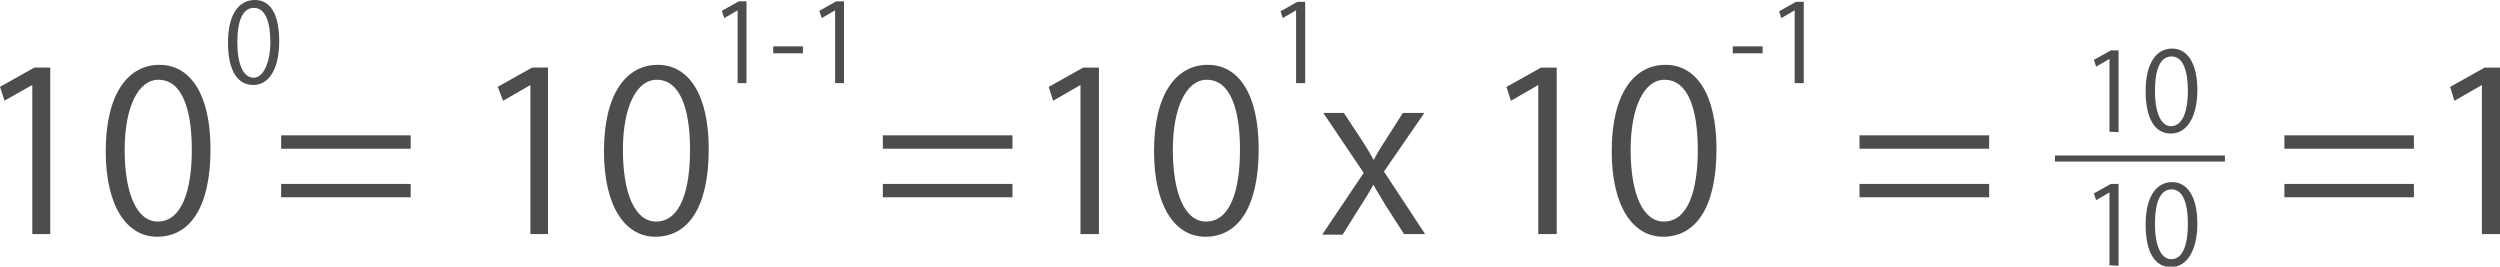
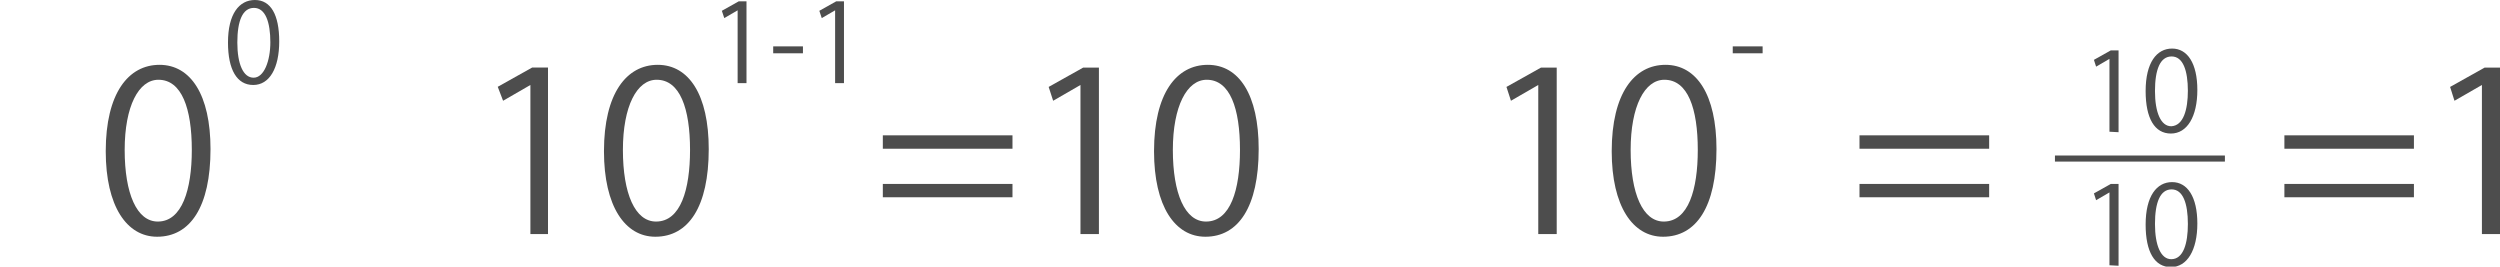
<svg xmlns="http://www.w3.org/2000/svg" viewBox="0 0 205.93 21.96">
  <defs>
    <style>.cls-1{fill:#4d4d4d;}</style>
  </defs>
  <title>zero-num</title>
  <g id="レイヤー_2" data-name="レイヤー 2">
    <g id="レイヤー_1-2" data-name="レイヤー 1">
-       <path class="cls-1" d="M2.66,19.28V7h0L.37,8.29,0,7.15,2.84,5.56h1.3V19.28Z" />
      <path class="cls-1" d="M8.71,12.46c0-4.79,1.87-7.12,4.43-7.12s4.2,2.46,4.2,6.94c0,4.76-1.67,7.22-4.4,7.22C10.45,19.5,8.71,17,8.71,12.46Zm7.09-.11c0-3.42-.83-5.78-2.75-5.78-1.63,0-2.78,2.18-2.78,5.78s1,5.9,2.73,5.9C15,18.25,15.8,15.61,15.8,12.35Z" />
-       <path class="cls-1" d="M33.83,12.25H23.16v-1.1H33.83Zm0,4H23.16v-1.1H33.83Z" />
      <path class="cls-1" d="M43.69,19.28V7h0l-2.25,1.3L41,7.15l2.84-1.59h1.3V19.28Z" />
      <path class="cls-1" d="M49.75,12.46c0-4.79,1.87-7.12,4.43-7.12s4.2,2.46,4.2,6.94c0,4.76-1.67,7.22-4.4,7.22C51.49,19.5,49.75,17,49.75,12.46Zm7.09-.11c0-3.42-.83-5.78-2.75-5.78-1.63,0-2.78,2.18-2.78,5.78s1,5.9,2.73,5.9C56.07,18.25,56.84,15.61,56.84,12.35Z" />
      <path class="cls-1" d="M83.4,12.25H72.72v-1.1H83.4Zm0,4H72.72v-1.1H83.4Z" />
      <path class="cls-1" d="M89,19.28V7h0l-2.25,1.3-.37-1.14,2.84-1.59h1.3V19.28Z" />
      <path class="cls-1" d="M95.06,12.46c0-4.79,1.86-7.12,4.43-7.12s4.19,2.46,4.19,6.94c0,4.76-1.67,7.22-4.39,7.22C96.79,19.5,95.06,17,95.06,12.46Zm7.08-.11c0-3.42-.82-5.78-2.74-5.78-1.63,0-2.79,2.18-2.79,5.78s1,5.9,2.73,5.9C101.37,18.25,102.14,15.61,102.14,12.35Z" />
-       <path class="cls-1" d="M117.33,9.3,114,14.13l3.39,5.15h-1.74L114.19,17c-.37-.6-.7-1.15-1.07-1.79h0c-.31.62-.68,1.17-1.07,1.79l-1.46,2.33h-1.68l3.42-5.09L109,9.3h1.7l1.45,2.21c.37.57.68,1.08,1,1.67h0a19.46,19.46,0,0,1,1-1.67l1.41-2.21Z" />
      <path class="cls-1" d="M126.71,19.28V7h0l-2.25,1.3-.37-1.14,2.84-1.59h1.3V19.28Z" />
      <path class="cls-1" d="M132.76,12.46c0-4.79,1.87-7.12,4.43-7.12s4.2,2.46,4.2,6.94c0,4.76-1.67,7.22-4.4,7.22C134.5,19.5,132.76,17,132.76,12.46Zm7.09-.11c0-3.42-.82-5.78-2.75-5.78-1.63,0-2.78,2.18-2.78,5.78s1,5.9,2.73,5.9C139.08,18.25,139.85,15.61,139.85,12.35Z" />
      <path class="cls-1" d="M163.85,12.25H153.17v-1.1h10.68Zm0,4H153.17v-1.1h10.68Z" />
      <path class="cls-1" d="M198.84,12.25H188.17v-1.1h10.67Zm0,4H188.17v-1.1h10.67Z" />
      <path class="cls-1" d="M204.44,19.28V7h0l-2.26,1.3-.36-1.14,2.84-1.59h1.3V19.28Z" />
      <path class="cls-1" d="M173.76,21.85v-6h0l-1.1.64-.18-.56,1.39-.78h.64v6.74Z" />
      <path class="cls-1" d="M176.74,18.5c0-2.36.92-3.5,2.18-3.5S181,16.21,181,18.41,180.16,22,178.82,22,176.74,20.75,176.74,18.5Zm3.48-.05c0-1.69-.4-2.85-1.34-2.85s-1.37,1.07-1.37,2.85.49,2.9,1.34,2.9C179.85,21.35,180.22,20.05,180.22,18.45Z" />
      <path class="cls-1" d="M18.78,3.5C18.78,1.14,19.7,0,21,0S23,1.21,23,3.41,22.2,7,20.86,7,18.78,5.75,18.78,3.5Zm3.49,0c0-1.69-.41-2.85-1.35-2.85s-1.37,1.07-1.37,2.85.49,2.9,1.34,2.9S22.27,5.05,22.27,3.45Z" />
-       <path class="cls-1" d="M106.76,6.85v-6h0l-1.1.64-.18-.56,1.39-.78h.64V6.85Z" />
      <path class="cls-1" d="M142.73,3.82h2.46v.57h-2.46Z" />
-       <path class="cls-1" d="M147.83,6.85v-6h0l-1.1.64-.18-.56,1.39-.78h.64V6.85Z" />
      <path class="cls-1" d="M60.76,6.85v-6h0l-1.1.64L59.46.89,60.85.11h.64V6.85Z" />
      <path class="cls-1" d="M63.69,3.82h2.45v.57H63.69Z" />
      <path class="cls-1" d="M68.79,6.85v-6h0l-1.1.64L67.49.89,68.88.11h.64V6.85Z" />
      <path class="cls-1" d="M173.76,10.85v-6h0l-1.1.64-.18-.56,1.39-.78h.64v6.74Z" />
      <path class="cls-1" d="M176.74,7.5c0-2.36.92-3.5,2.18-3.5S181,5.21,181,7.41,180.16,11,178.82,11,176.74,9.75,176.74,7.5Zm3.48,0c0-1.69-.4-2.85-1.34-2.85s-1.37,1.07-1.37,2.85.49,2.9,1.34,2.9C179.85,10.35,180.22,9.05,180.22,7.45Z" />
      <rect class="cls-1" x="169.27" y="12.81" width="14" height="0.5" />
    </g>
  </g>
</svg>